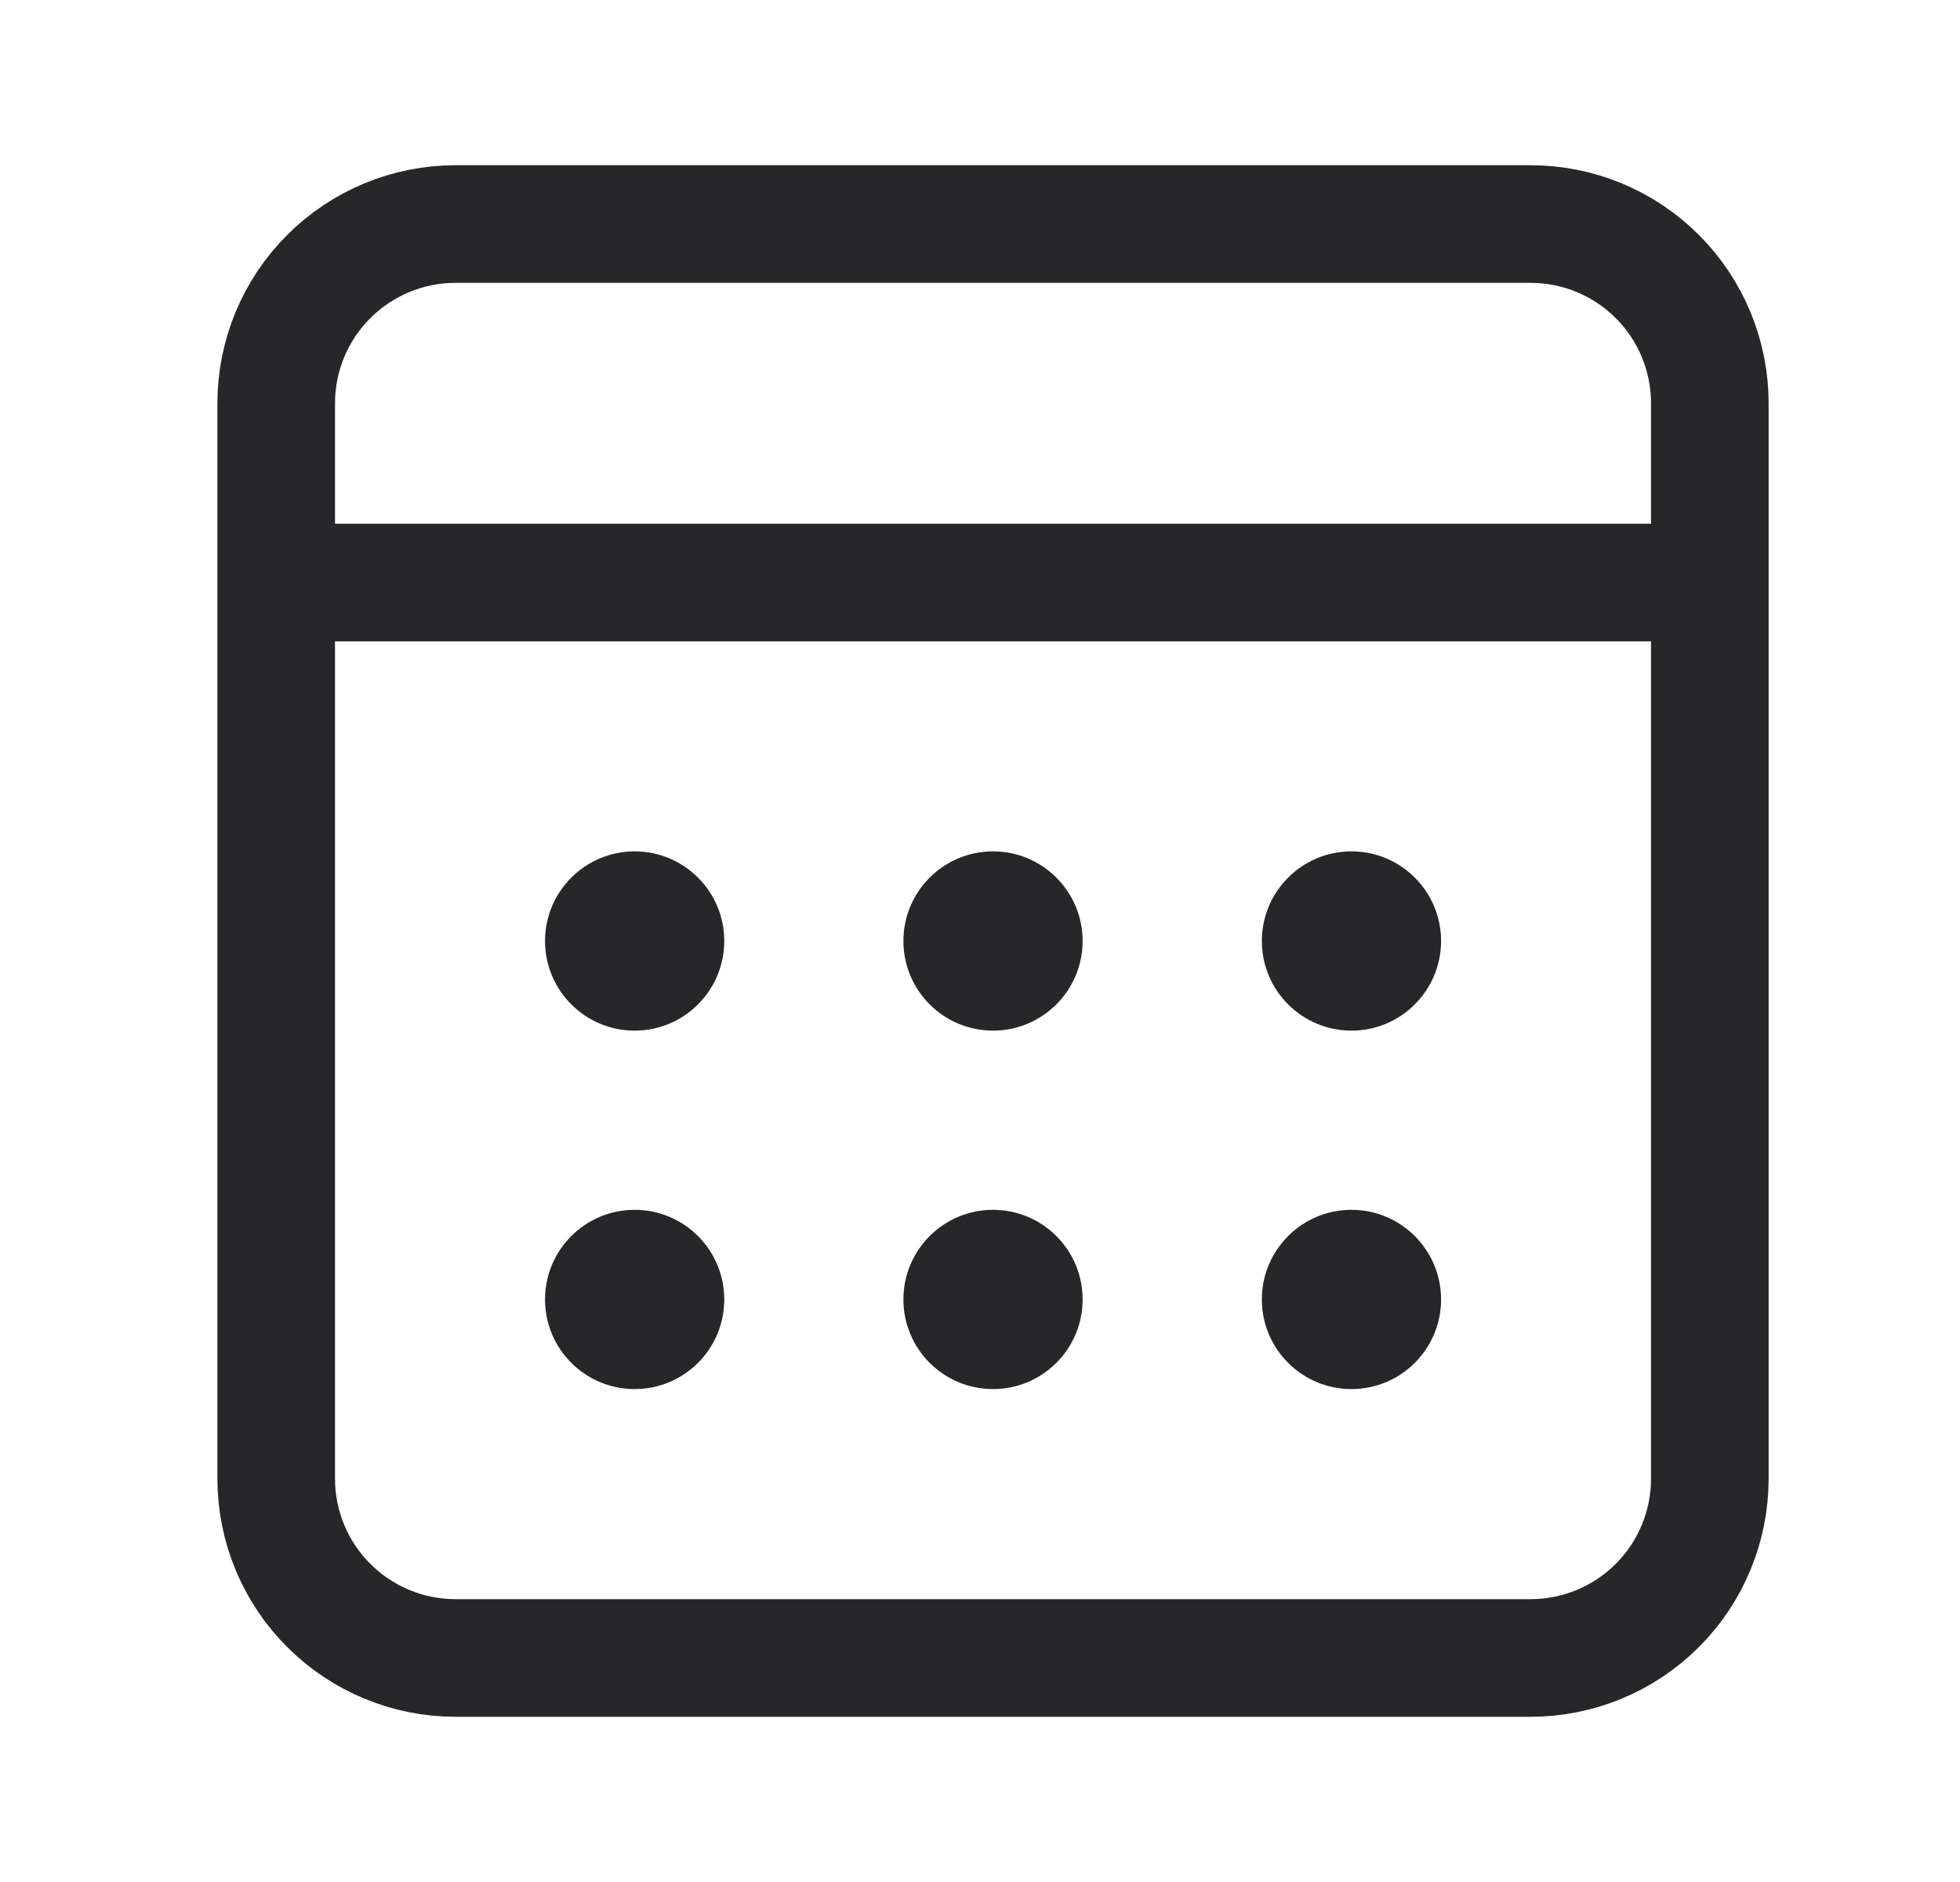
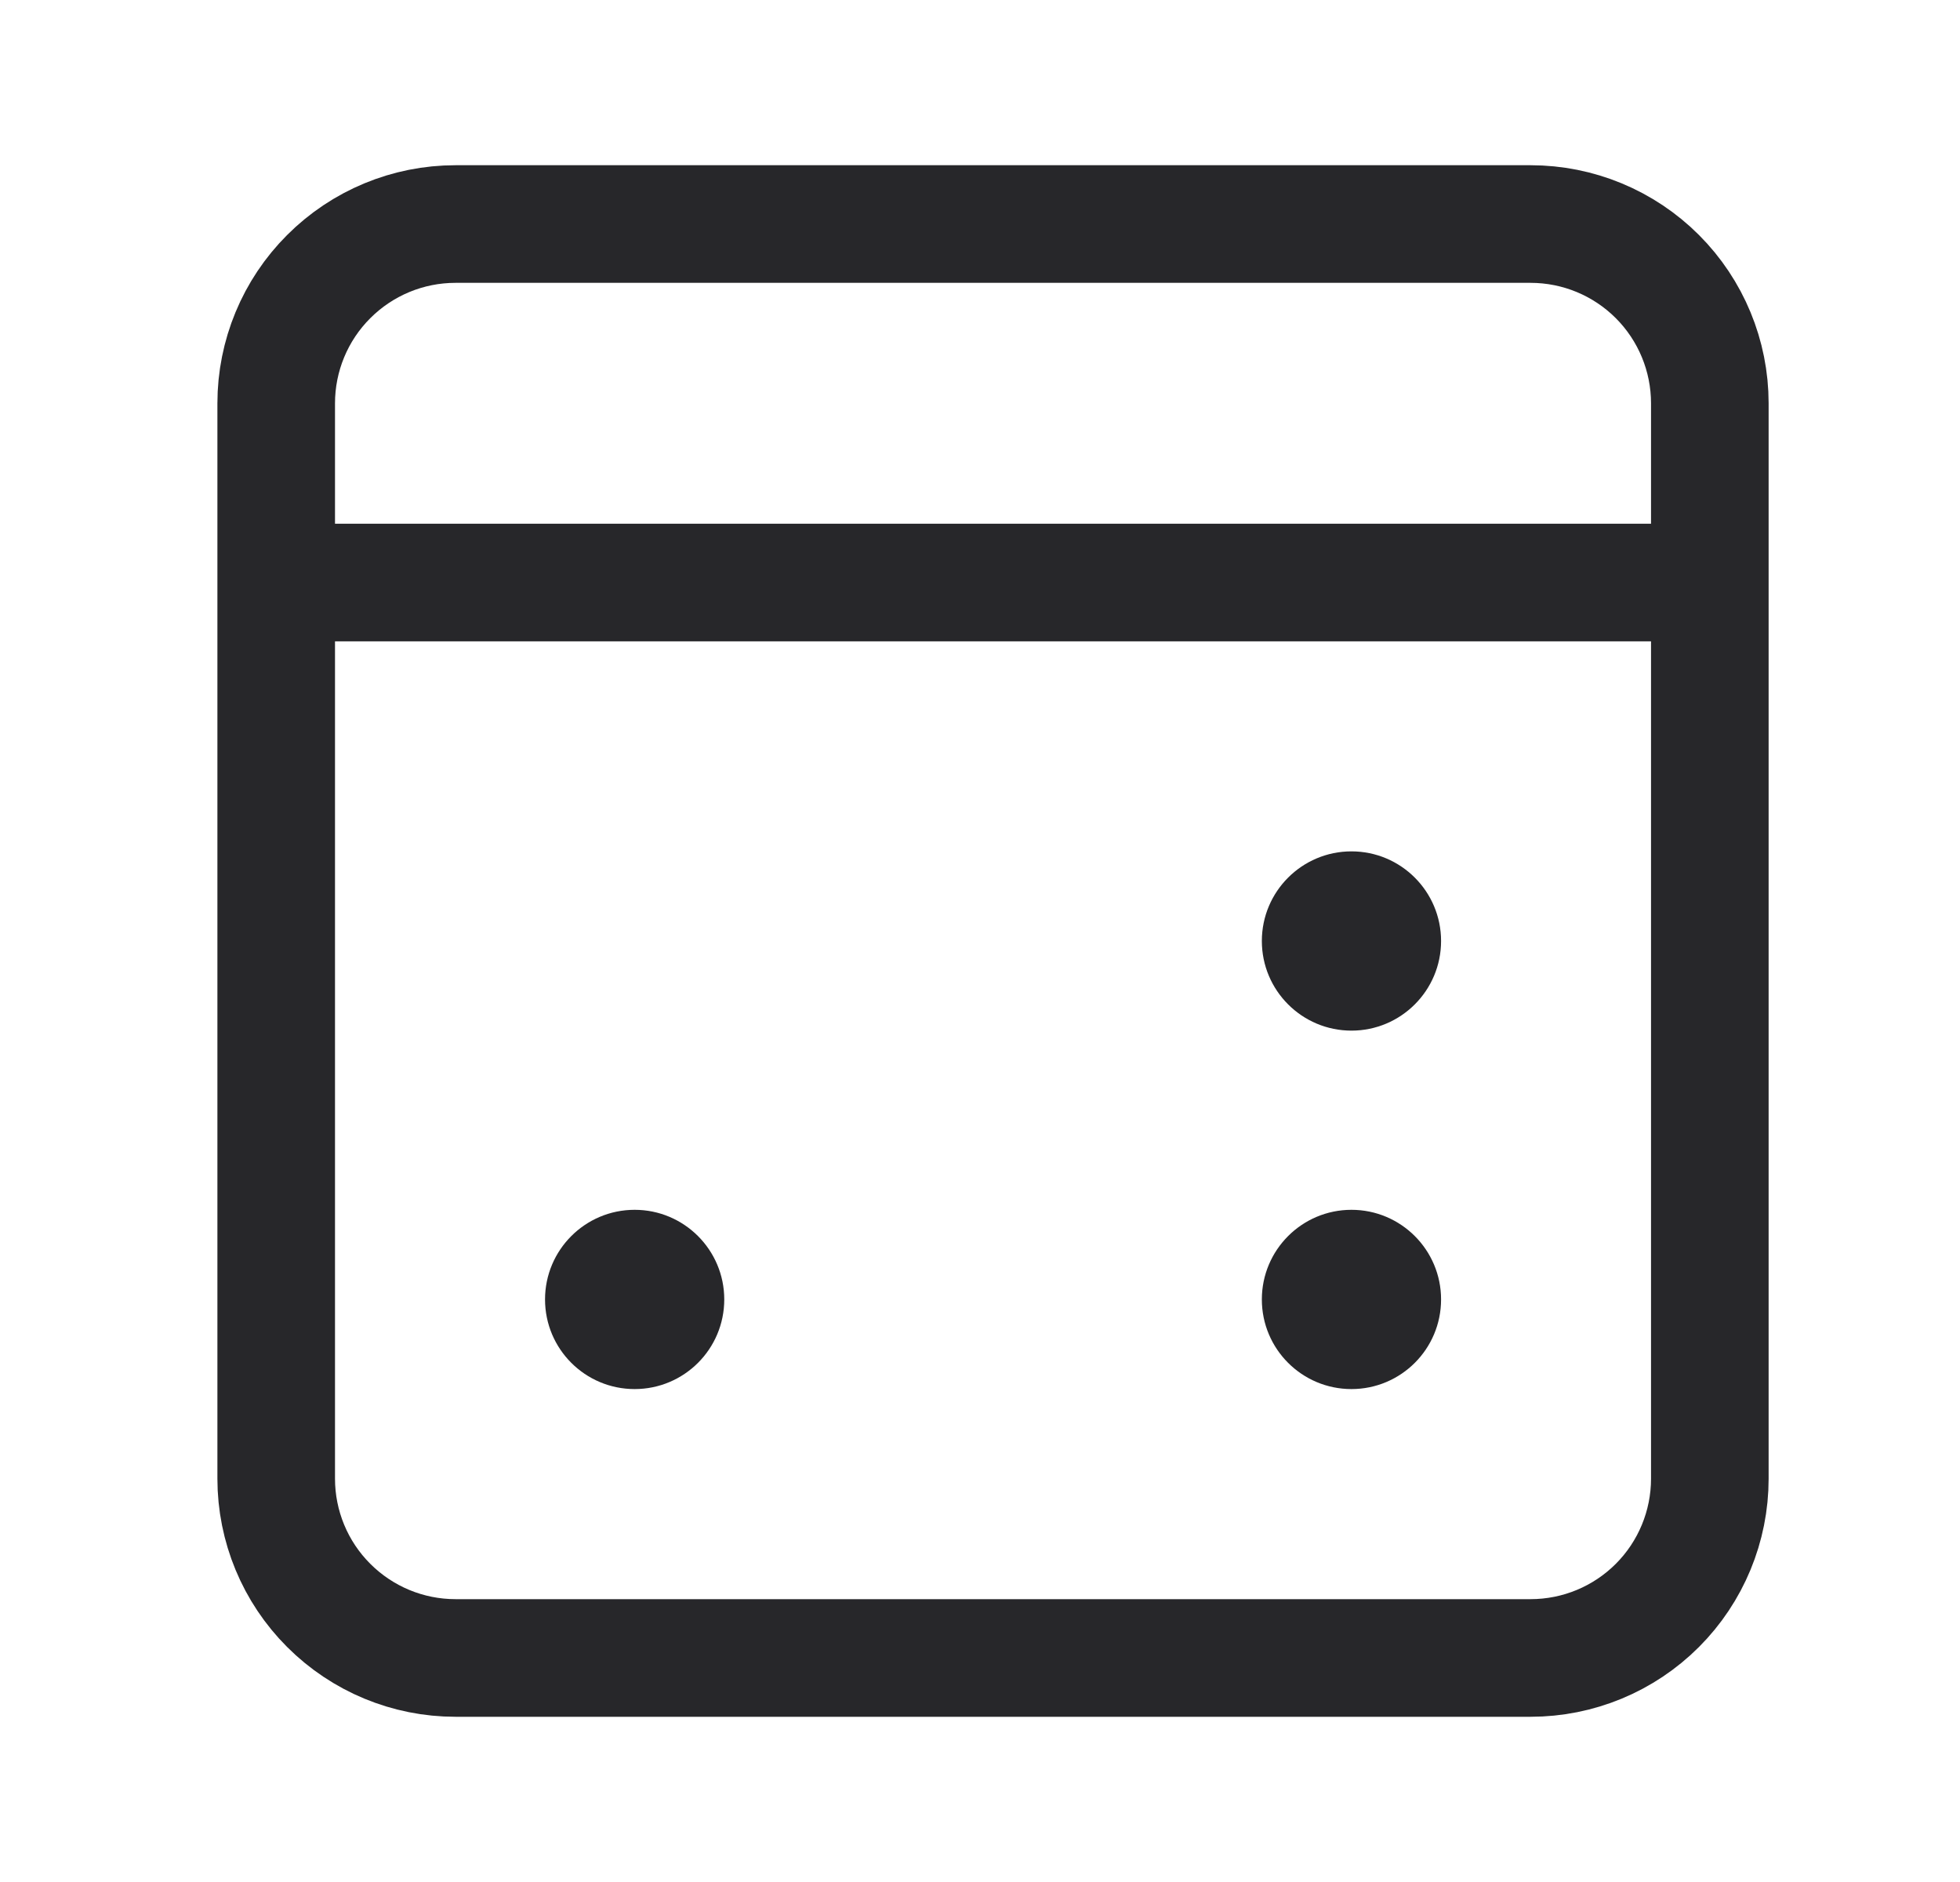
<svg xmlns="http://www.w3.org/2000/svg" width="25" height="24" viewBox="0 0 25 24" fill="none">
  <path d="M3.523 7.429H21.809M5.809 2.857H19.523C20.13 2.857 20.711 3.098 21.14 3.527C21.568 3.955 21.809 4.537 21.809 5.143V18.857C21.809 19.463 21.568 20.045 21.14 20.473C20.711 20.902 20.13 21.143 19.523 21.143H5.809C5.203 21.143 4.622 20.902 4.193 20.473C3.764 20.045 3.523 19.463 3.523 18.857V5.143C3.523 4.537 3.764 3.955 4.193 3.527C4.622 3.098 5.203 2.857 5.809 2.857V2.857Z" stroke="#27272A" stroke-width="1.5" stroke-linecap="round" stroke-linejoin="round" />
-   <path d="M12.666 13.143C13.297 13.143 13.809 12.631 13.809 12C13.809 11.369 13.297 10.857 12.666 10.857C12.035 10.857 11.523 11.369 11.523 12C11.523 12.631 12.035 13.143 12.666 13.143Z" fill="#27272A" />
-   <path d="M8.095 13.143C8.726 13.143 9.238 12.631 9.238 12C9.238 11.369 8.726 10.857 8.095 10.857C7.464 10.857 6.952 11.369 6.952 12C6.952 12.631 7.464 13.143 8.095 13.143Z" fill="#27272A" />
  <path d="M17.238 13.143C17.869 13.143 18.381 12.631 18.381 12C18.381 11.369 17.869 10.857 17.238 10.857C16.607 10.857 16.095 11.369 16.095 12C16.095 12.631 16.607 13.143 17.238 13.143Z" fill="#27272A" />
-   <path d="M12.666 17.714C13.297 17.714 13.809 17.203 13.809 16.571C13.809 15.94 13.297 15.428 12.666 15.428C12.035 15.428 11.523 15.94 11.523 16.571C11.523 17.203 12.035 17.714 12.666 17.714Z" fill="#27272A" />
  <path d="M8.095 17.714C8.726 17.714 9.238 17.203 9.238 16.571C9.238 15.94 8.726 15.428 8.095 15.428C7.464 15.428 6.952 15.94 6.952 16.571C6.952 17.203 7.464 17.714 8.095 17.714Z" fill="#27272A" />
  <path d="M17.238 17.714C17.869 17.714 18.381 17.203 18.381 16.571C18.381 15.94 17.869 15.428 17.238 15.428C16.607 15.428 16.095 15.94 16.095 16.571C16.095 17.203 16.607 17.714 17.238 17.714Z" fill="#27272A" />
</svg>